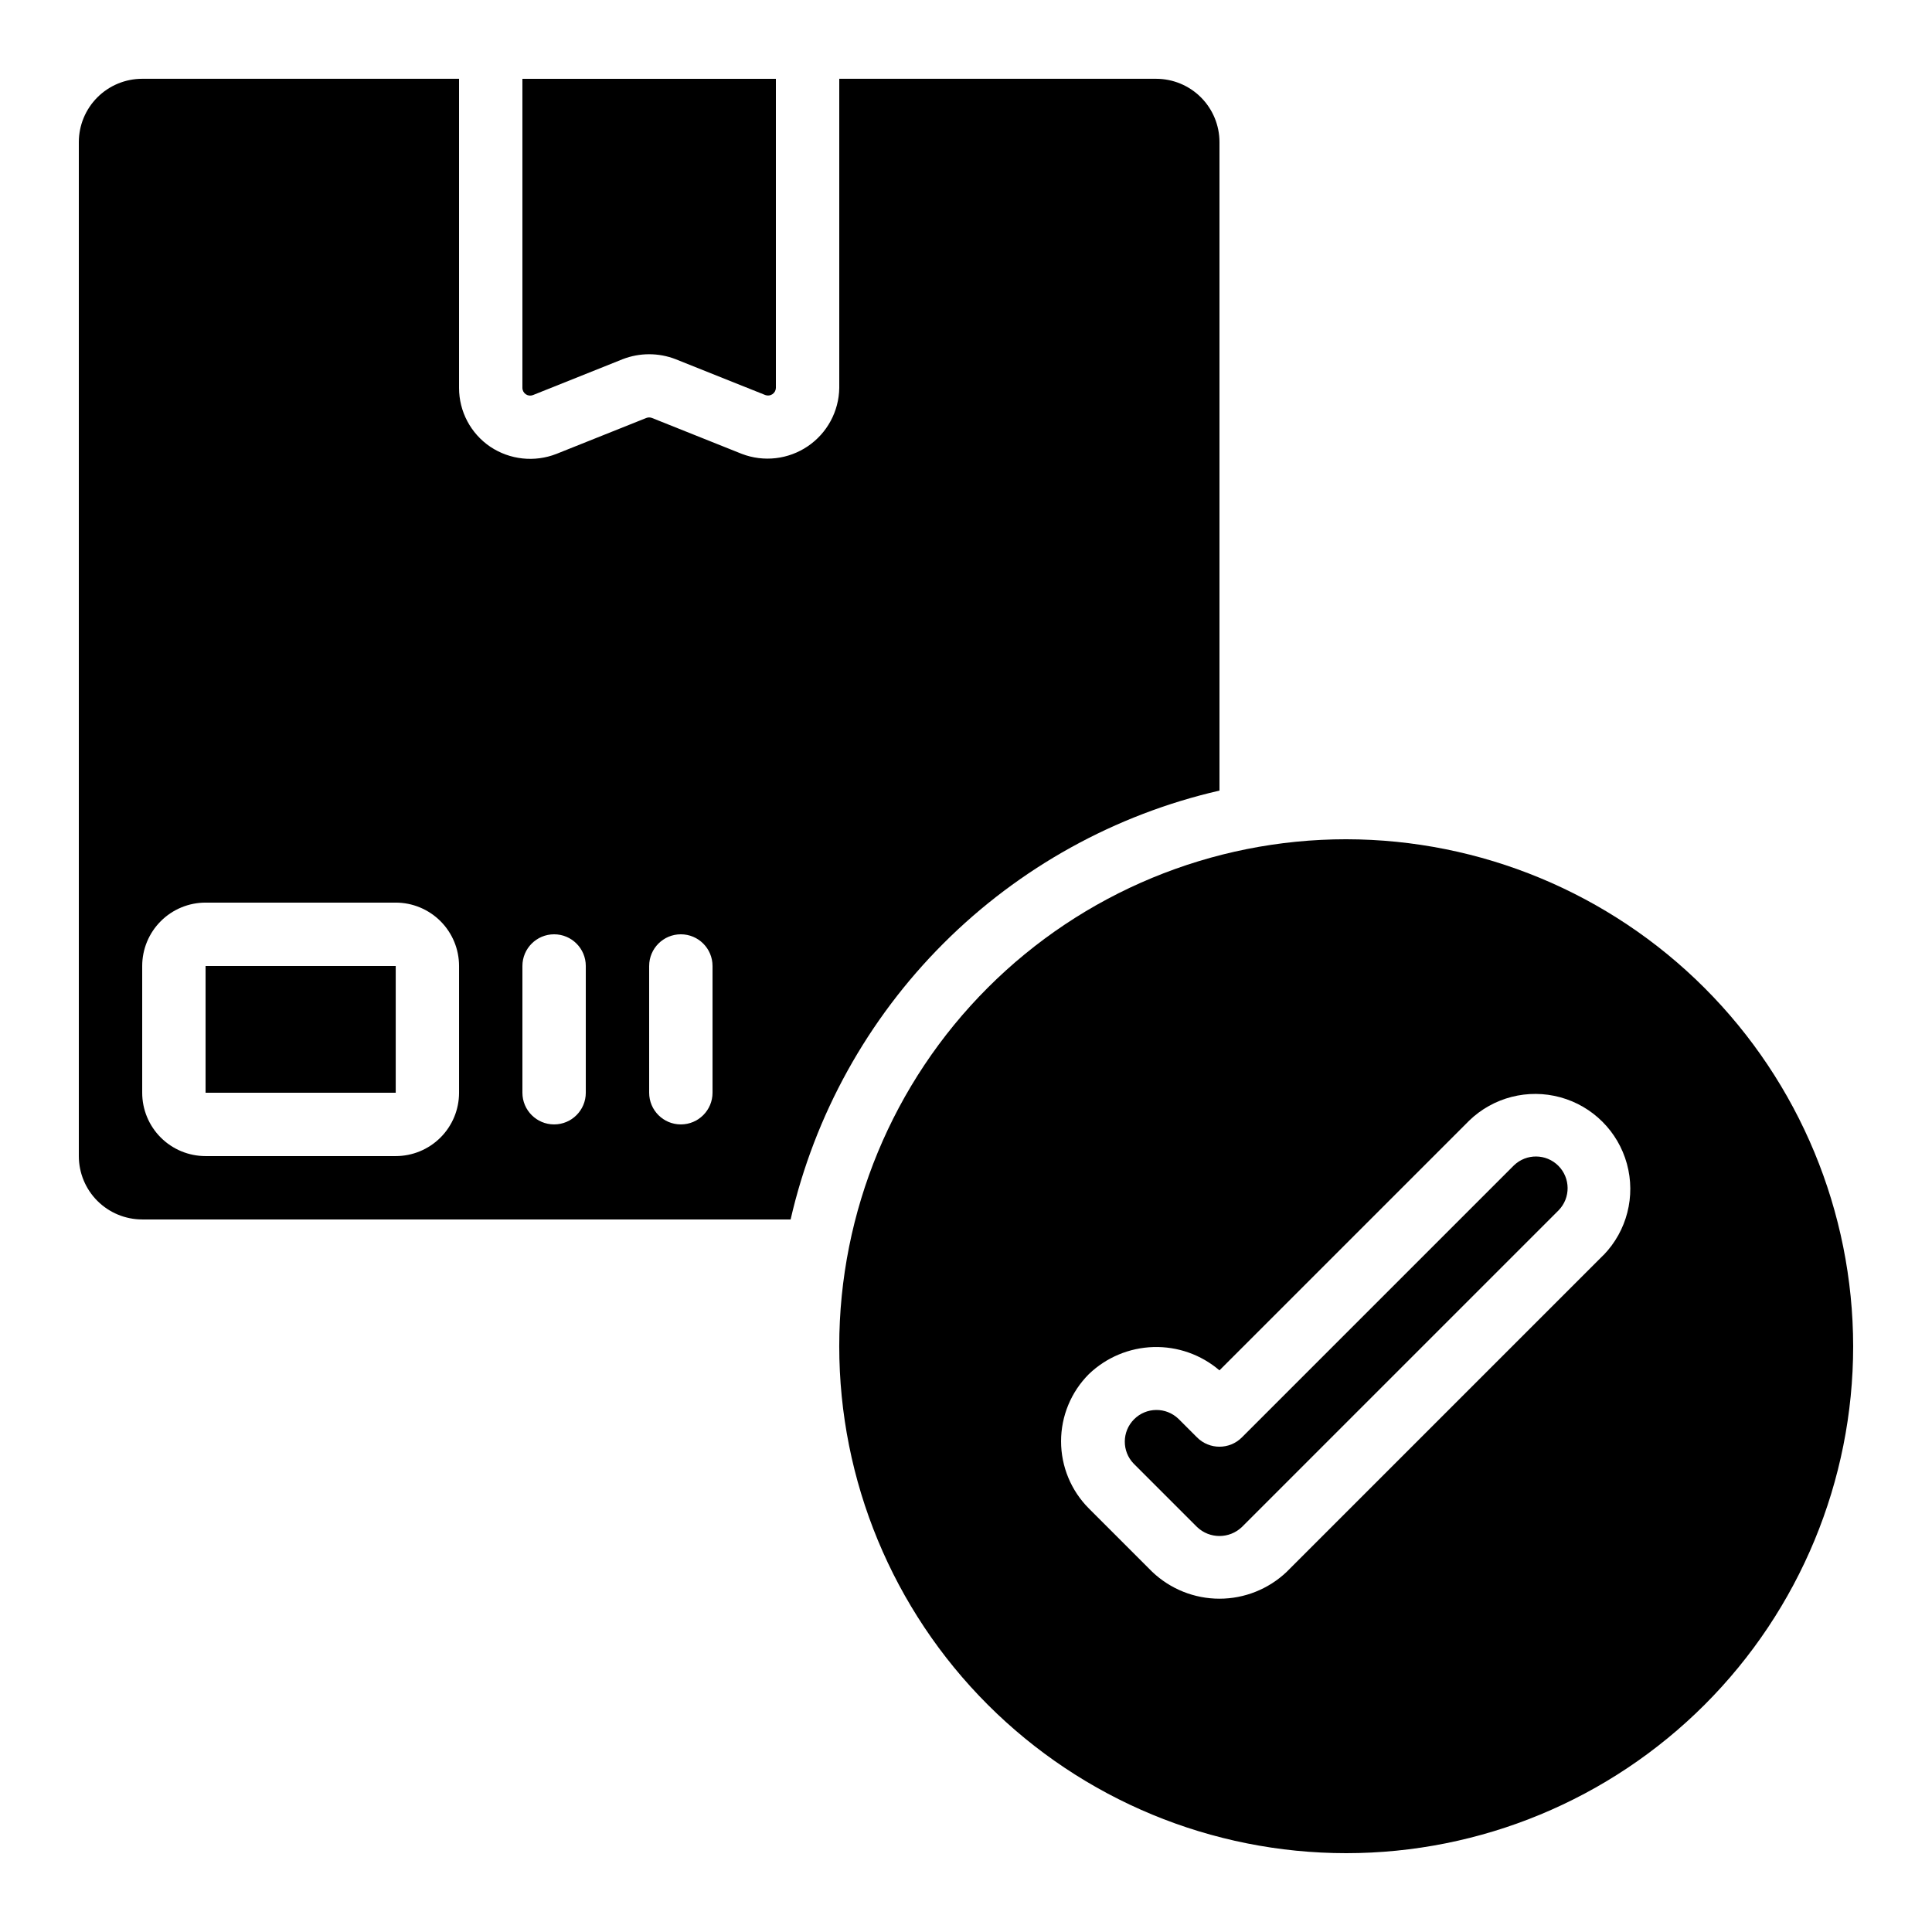
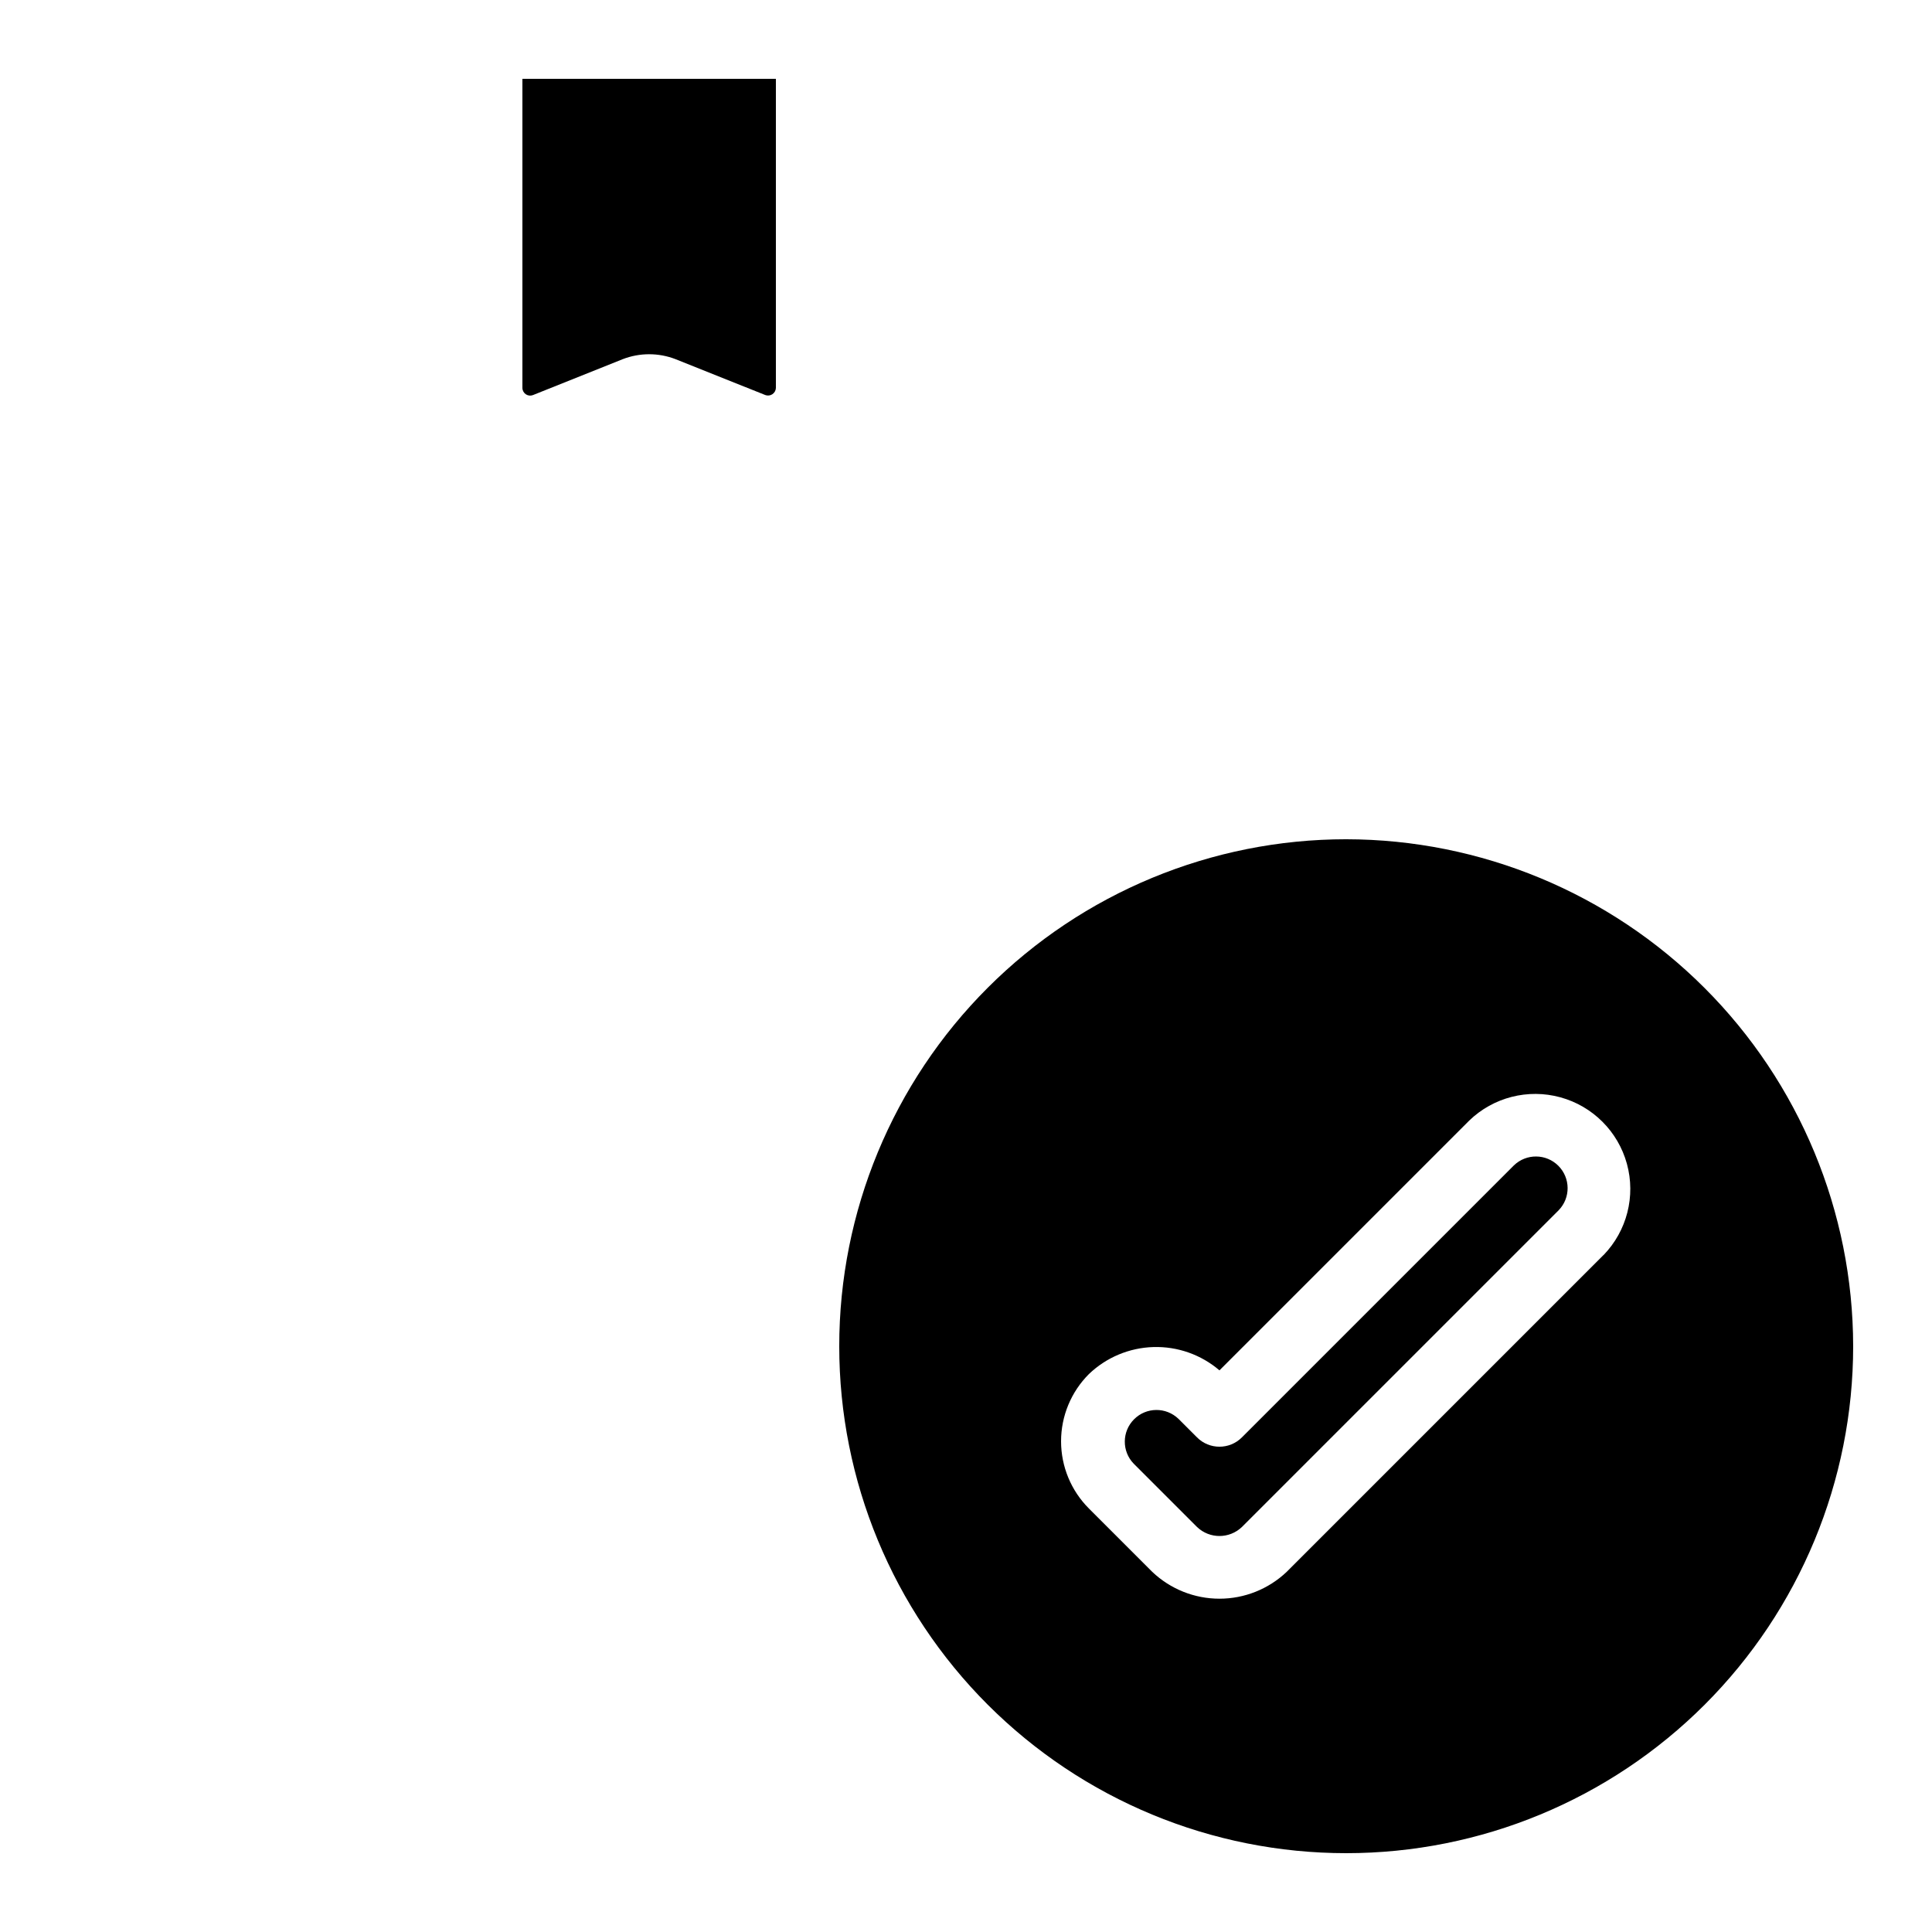
<svg xmlns="http://www.w3.org/2000/svg" fill="#000000" width="800px" height="800px" version="1.1" viewBox="144 144 512 512">
  <g>
-     <path d="m181.68 467.17h171.84c6.367-27.703 20.406-53.051 40.504-73.152 20.102-20.098 45.449-34.137 73.152-40.504v-171.84c0-4.453-1.77-8.723-4.918-11.875-3.148-3.148-7.422-4.918-11.875-4.918h-83.969v81.922c-0.09 6.211-3.207 11.984-8.352 15.469-5.144 3.484-11.668 4.234-17.469 2.012l-23.797-9.512c-0.488-0.195-1.035-0.195-1.527 0l-23.797 9.512c-5.805 2.281-12.359 1.574-17.547-1.891-5.176-3.5-8.277-9.344-8.273-15.59v-81.922h-83.969c-4.453 0-8.723 1.77-11.875 4.918-3.148 3.152-4.918 7.422-4.918 11.875v268.7c0 4.453 1.77 8.727 4.918 11.875 3.152 3.148 7.422 4.918 11.875 4.918zm134.35-67.176 0.004 0.004c0-4.641 3.758-8.398 8.395-8.398 4.641 0 8.398 3.758 8.398 8.398v33.586c0 4.637-3.758 8.398-8.398 8.398-4.637 0-8.395-3.762-8.395-8.398zm-33.586 0v0.004c0-4.641 3.762-8.398 8.398-8.398 4.637 0 8.398 3.758 8.398 8.398v33.586c0 4.637-3.762 8.398-8.398 8.398-4.637 0-8.398-3.762-8.398-8.398zm-100.76 0.004c0-4.457 1.77-8.727 4.922-11.875 3.148-3.152 7.418-4.922 11.875-4.922h50.383-0.004c4.453 0 8.727 1.77 11.875 4.922 3.148 3.148 4.918 7.418 4.918 11.875v33.586c0 4.453-1.77 8.727-4.918 11.875-3.148 3.148-7.422 4.918-11.875 4.918h-50.379c-4.457 0-8.727-1.77-11.875-4.918-3.152-3.148-4.922-7.422-4.922-11.875z" />
    <path d="m285.24 248.7 23.797-9.523v0.004c4.5-1.738 9.488-1.738 13.988 0l23.797 9.512c0.629 0.23 1.328 0.145 1.883-0.23 0.551-0.375 0.895-0.988 0.914-1.656v-81.922h-67.176v81.922c0.008 0.672 0.348 1.301 0.902 1.68 0.559 0.379 1.266 0.457 1.895 0.215z" />
-     <path d="m198.48 400h50.391v33.586h-50.391z" />
    <path d="m545.2 452.84-72.094 72.094c-3.277 3.277-8.594 3.277-11.871 0l-4.922-4.922v0.004c-3.297-3.184-8.531-3.137-11.77 0.102-3.242 3.238-3.285 8.477-0.105 11.77l16.793 16.793h0.004c3.324 3.168 8.547 3.168 11.871 0l83.969-83.969c3.184-3.293 3.137-8.531-0.102-11.77-3.238-3.238-8.477-3.285-11.773-0.102z" />
    <path d="m500.76 366.41c-35.633 0-69.805 14.156-95 39.352-25.195 25.195-39.352 59.367-39.352 95 0 35.629 14.156 69.801 39.352 94.996 25.195 25.195 59.367 39.352 95 39.352 35.629 0 69.801-14.156 94.996-39.352 25.195-25.195 39.352-59.367 39.352-94.996-0.043-35.621-14.211-69.77-39.395-94.953-25.188-25.188-59.336-39.355-94.953-39.398zm68.191 110.18-83.969 83.969c-4.809 4.566-11.184 7.113-17.812 7.113s-13.004-2.547-17.809-7.113l-16.793-16.793c-4.723-4.727-7.375-11.133-7.375-17.812 0-6.68 2.652-13.086 7.375-17.809 4.617-4.426 10.715-6.981 17.109-7.164 6.394-0.184 12.629 2.016 17.492 6.176l66.184-66.184v-0.004c6.398-6.18 15.582-8.523 24.164-6.172 8.578 2.352 15.281 9.055 17.633 17.633 2.352 8.578 0.004 17.762-6.176 24.16z" />
  </g>
</svg>